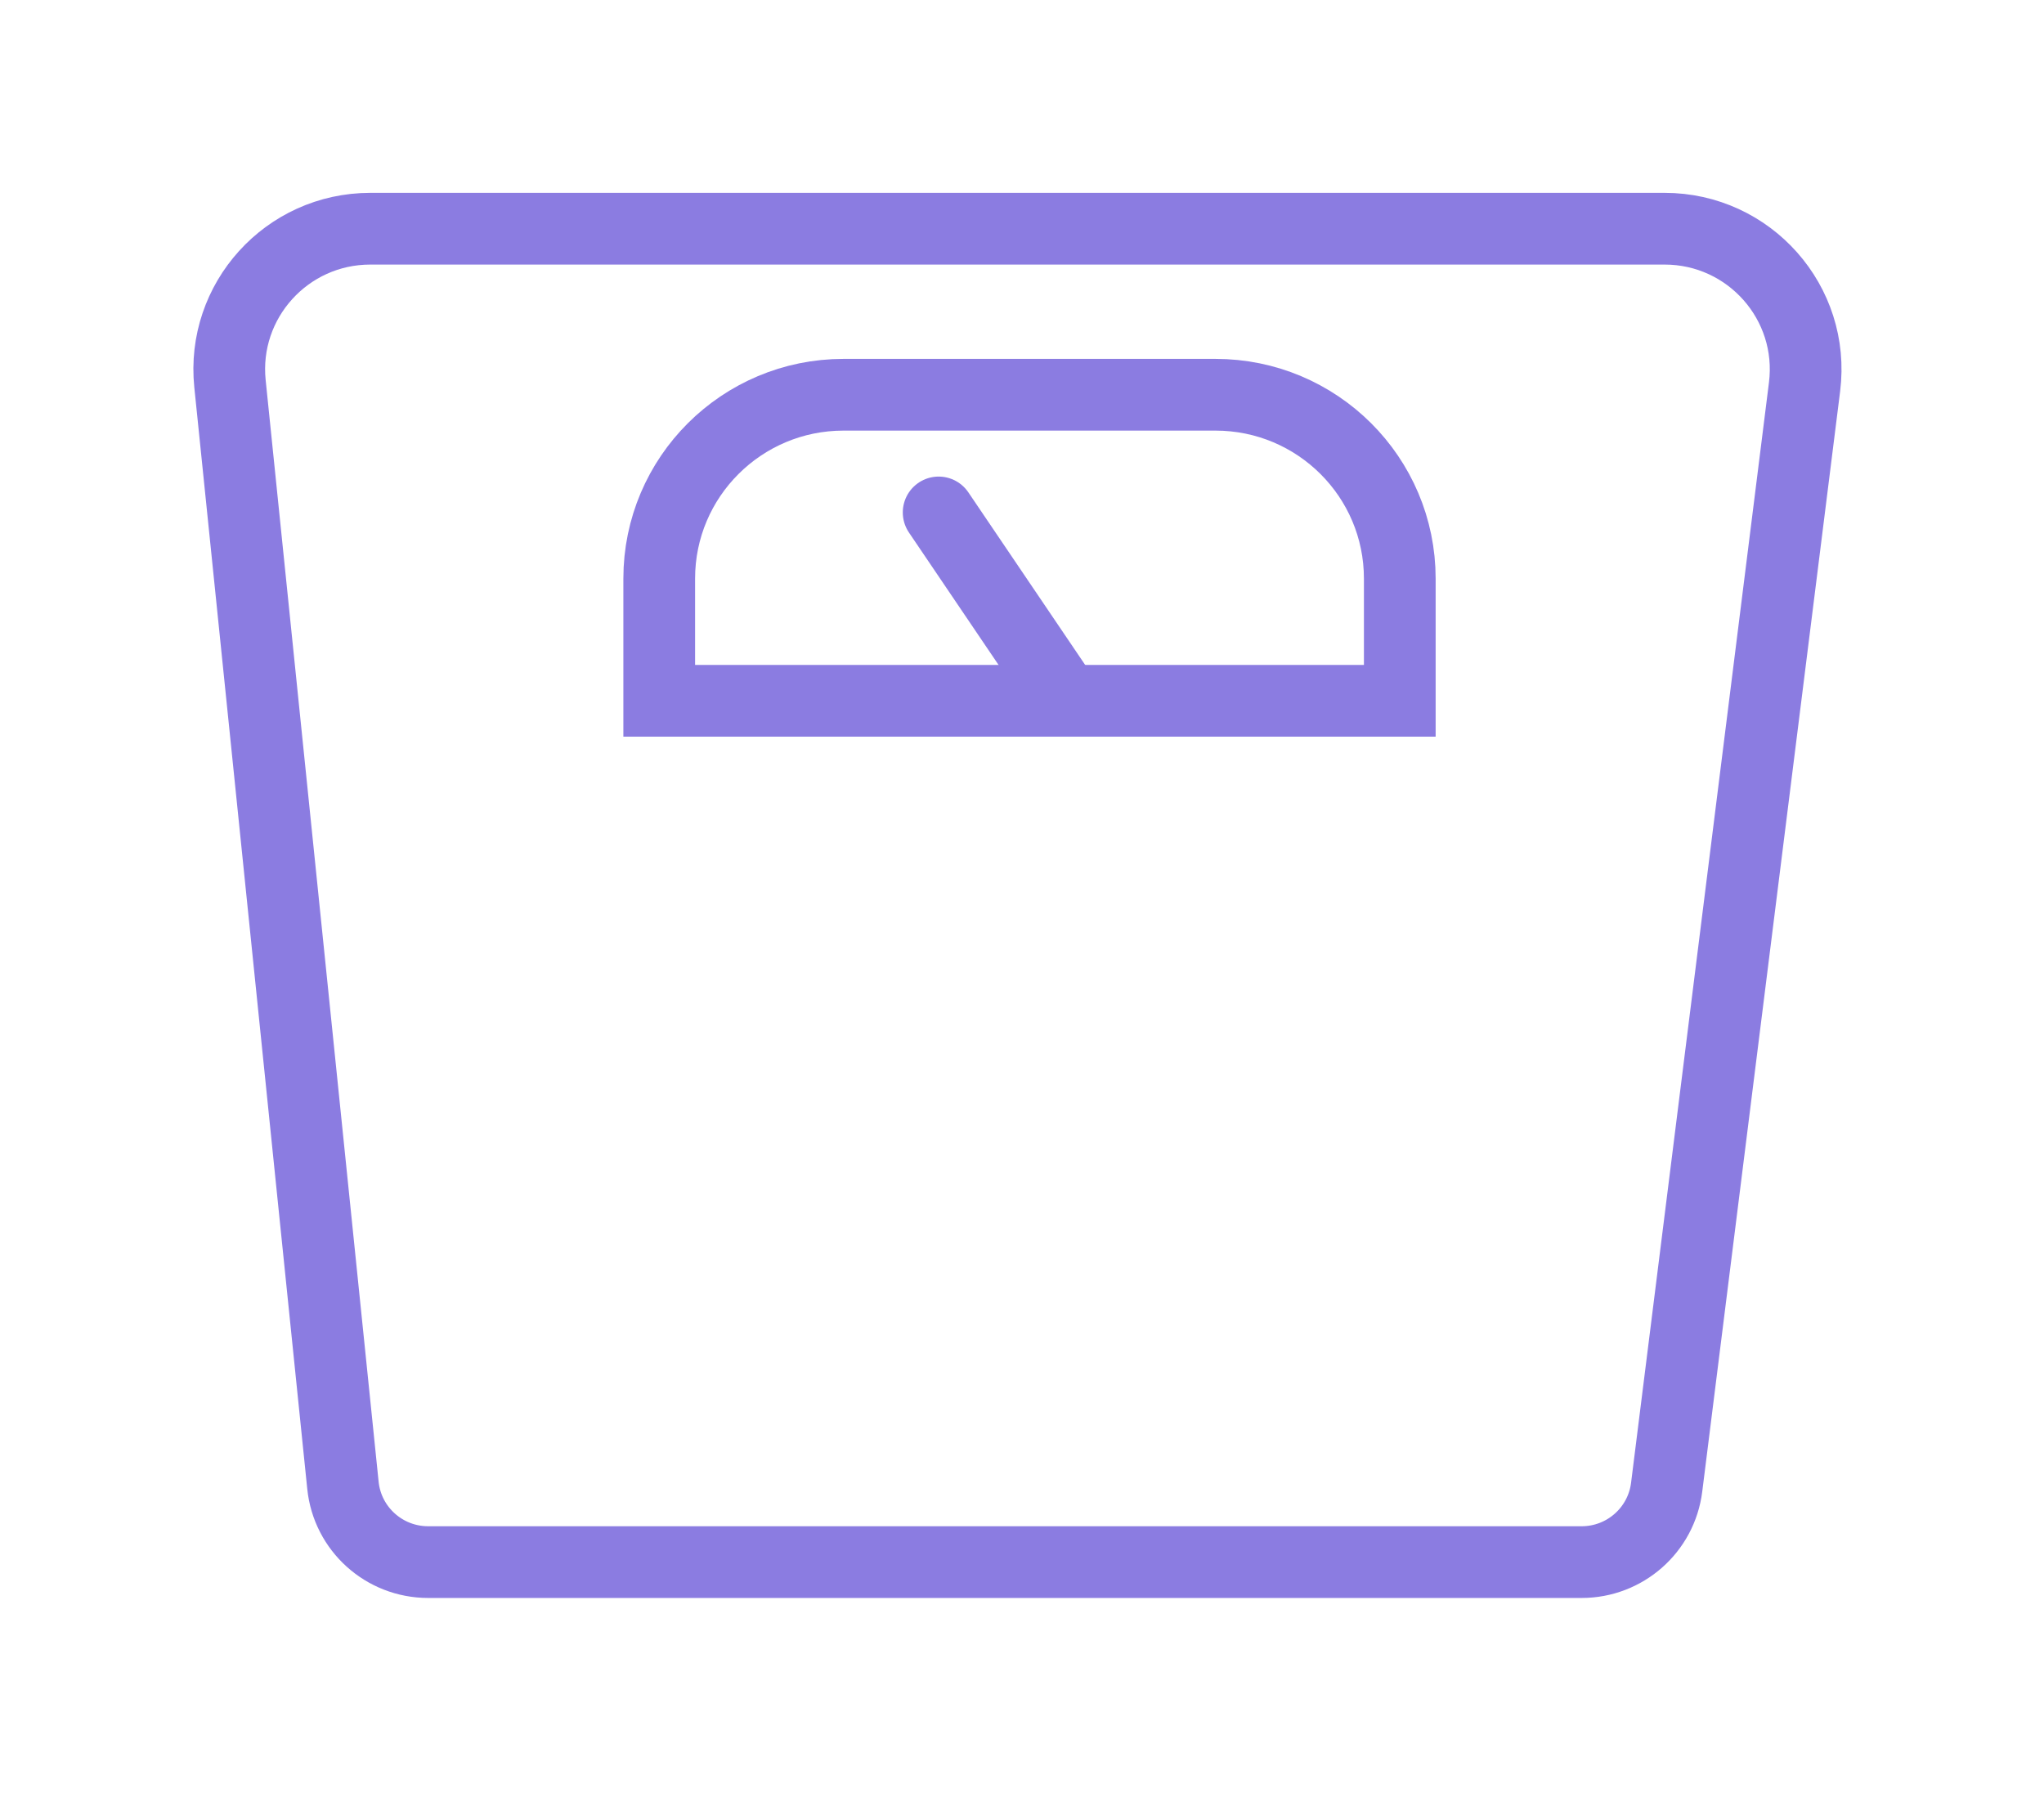
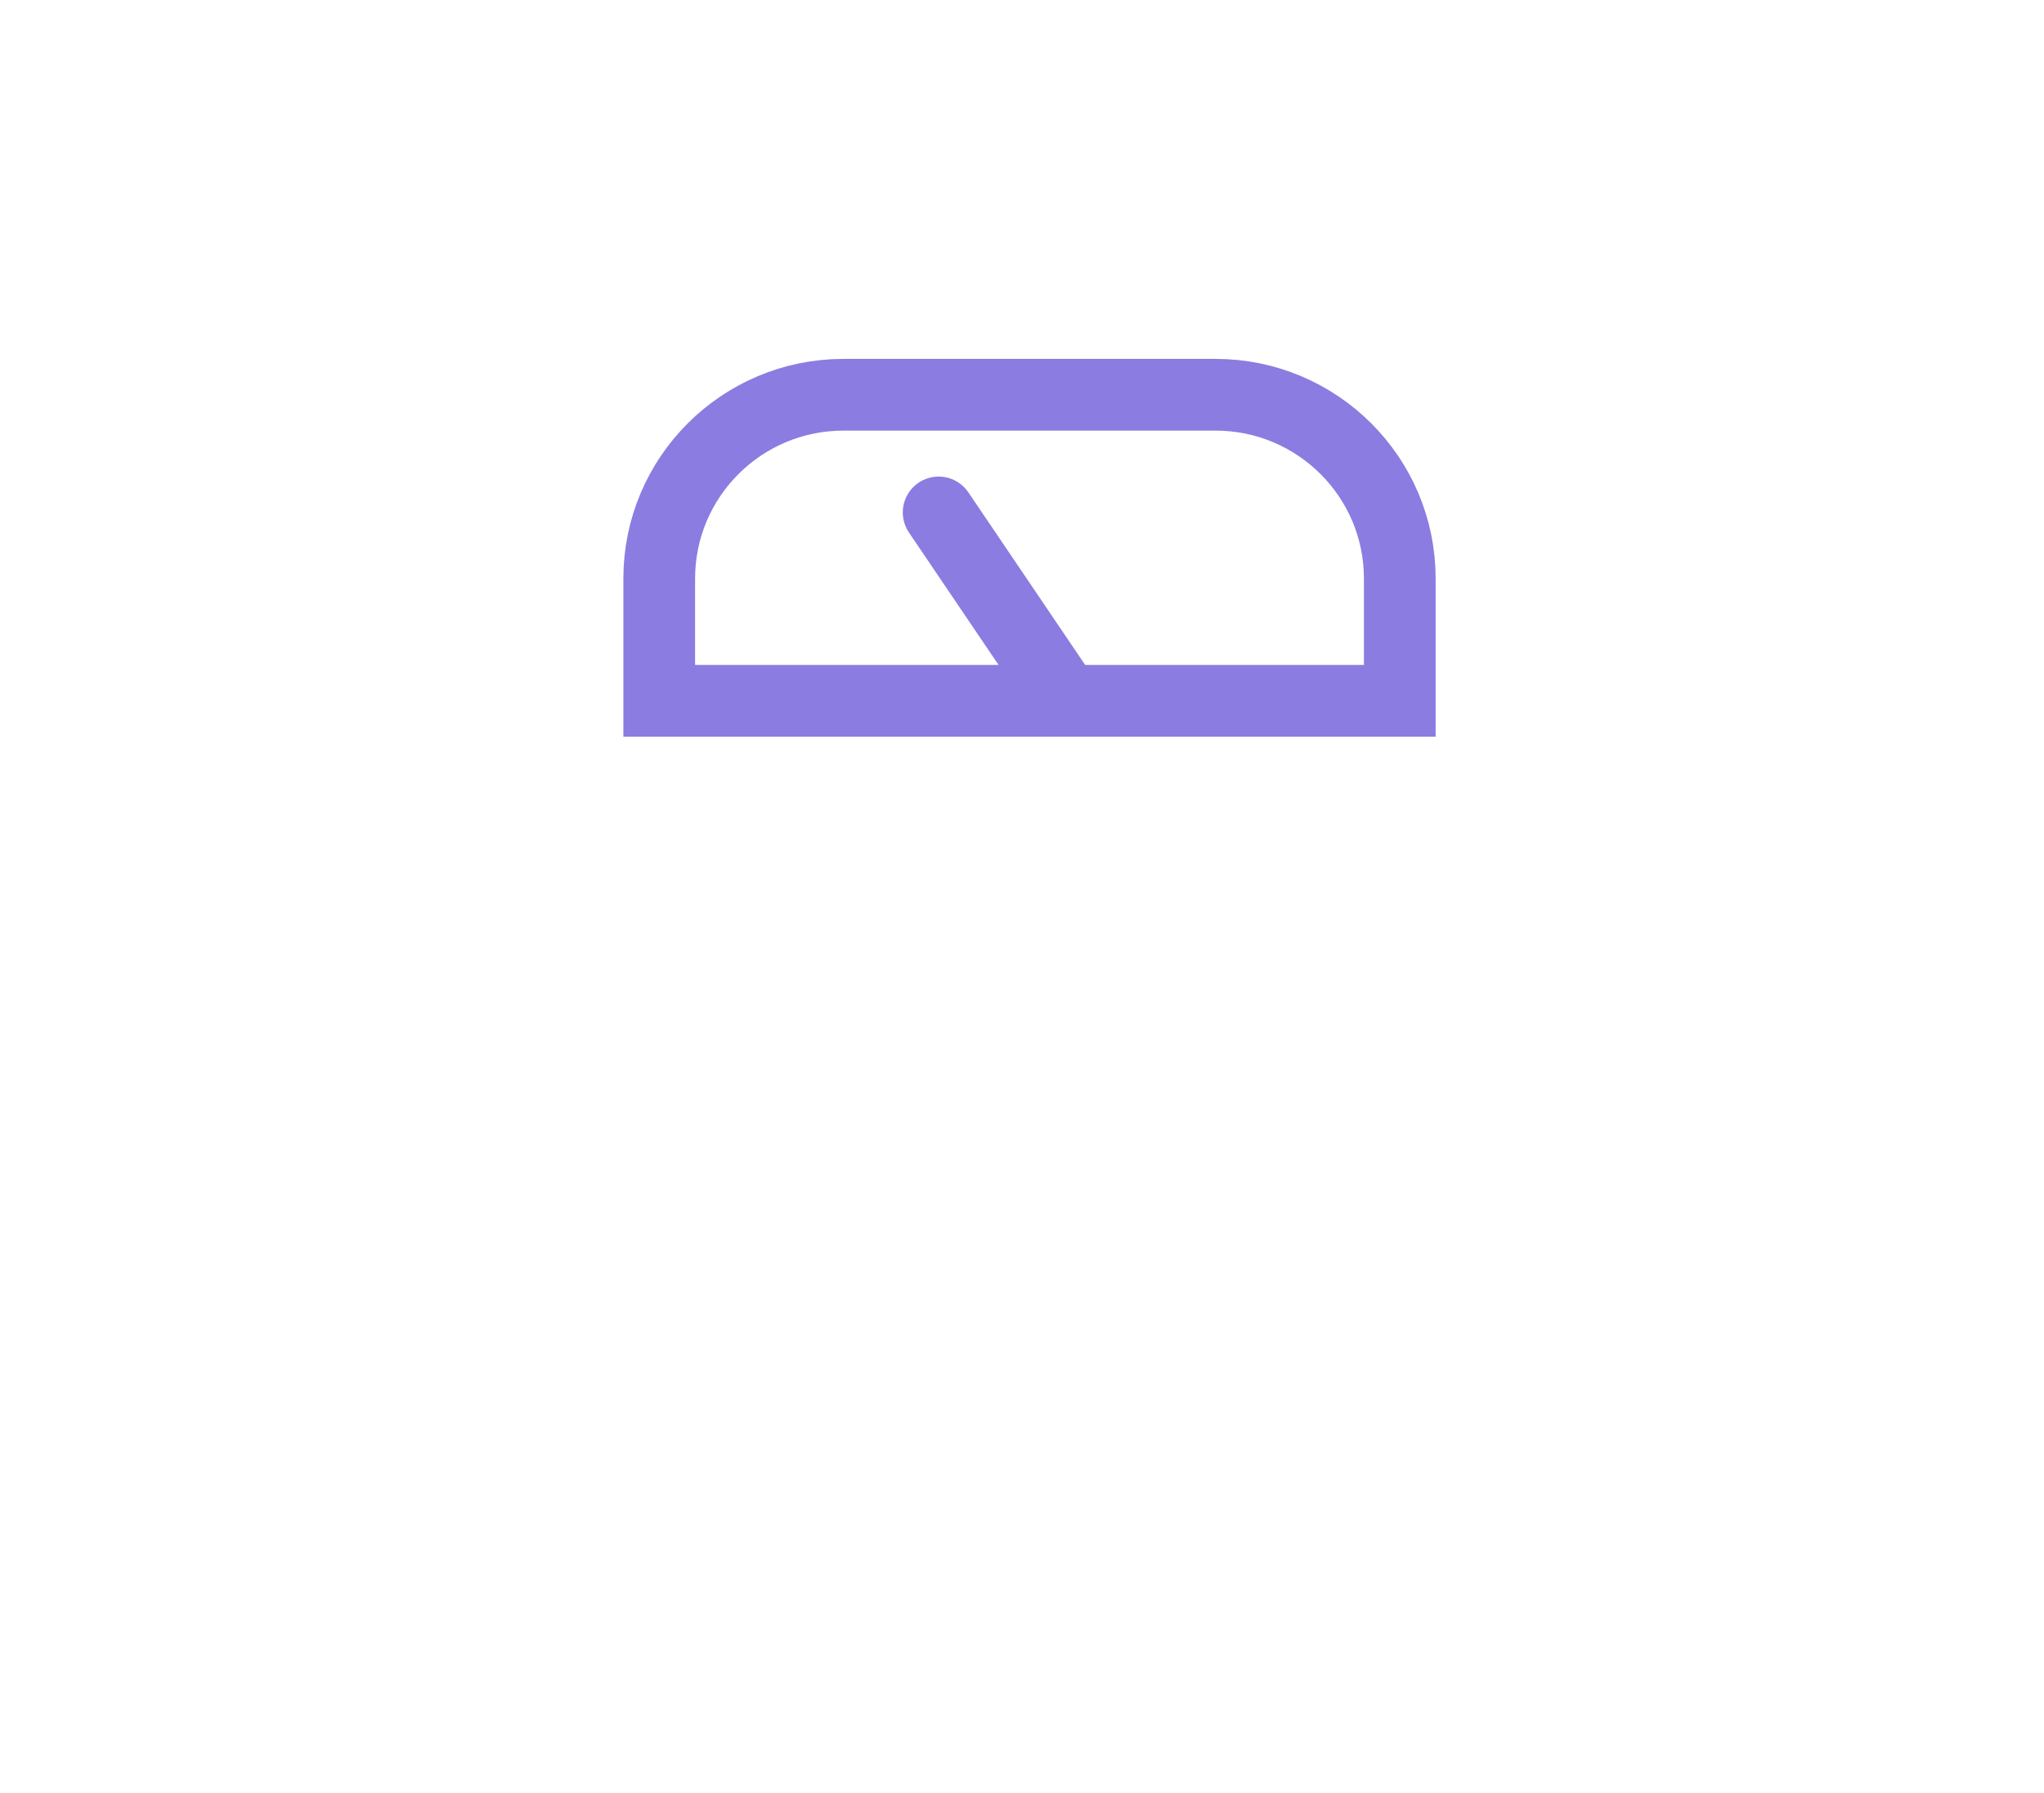
<svg xmlns="http://www.w3.org/2000/svg" width="114" height="100" viewBox="0 0 114 100" fill="none">
-   <path d="M88.213 87.123H23.88C21.429 87.123 19.376 85.274 19.127 82.843L12.827 21.401C12.352 16.776 15.991 12.756 20.652 12.756H92.84C97.572 12.756 101.232 16.892 100.645 21.575L92.954 82.949C92.655 85.334 90.622 87.123 88.213 87.123Z" stroke="#8B7CE1" stroke-width="4" stroke-miterlimit="10" />
  <path d="M67.789 22.016H47.047C41.369 22.016 36.767 26.607 36.767 32.269V39.086H78.07V32.269C78.07 26.607 73.467 22.016 67.789 22.016Z" stroke="#8B7CE1" stroke-width="4" stroke-miterlimit="10" />
  <path d="M52.351 28.58L59.463 39.087" stroke="#8B7CE1" stroke-width="4" stroke-miterlimit="10" stroke-linecap="round" />
</svg>